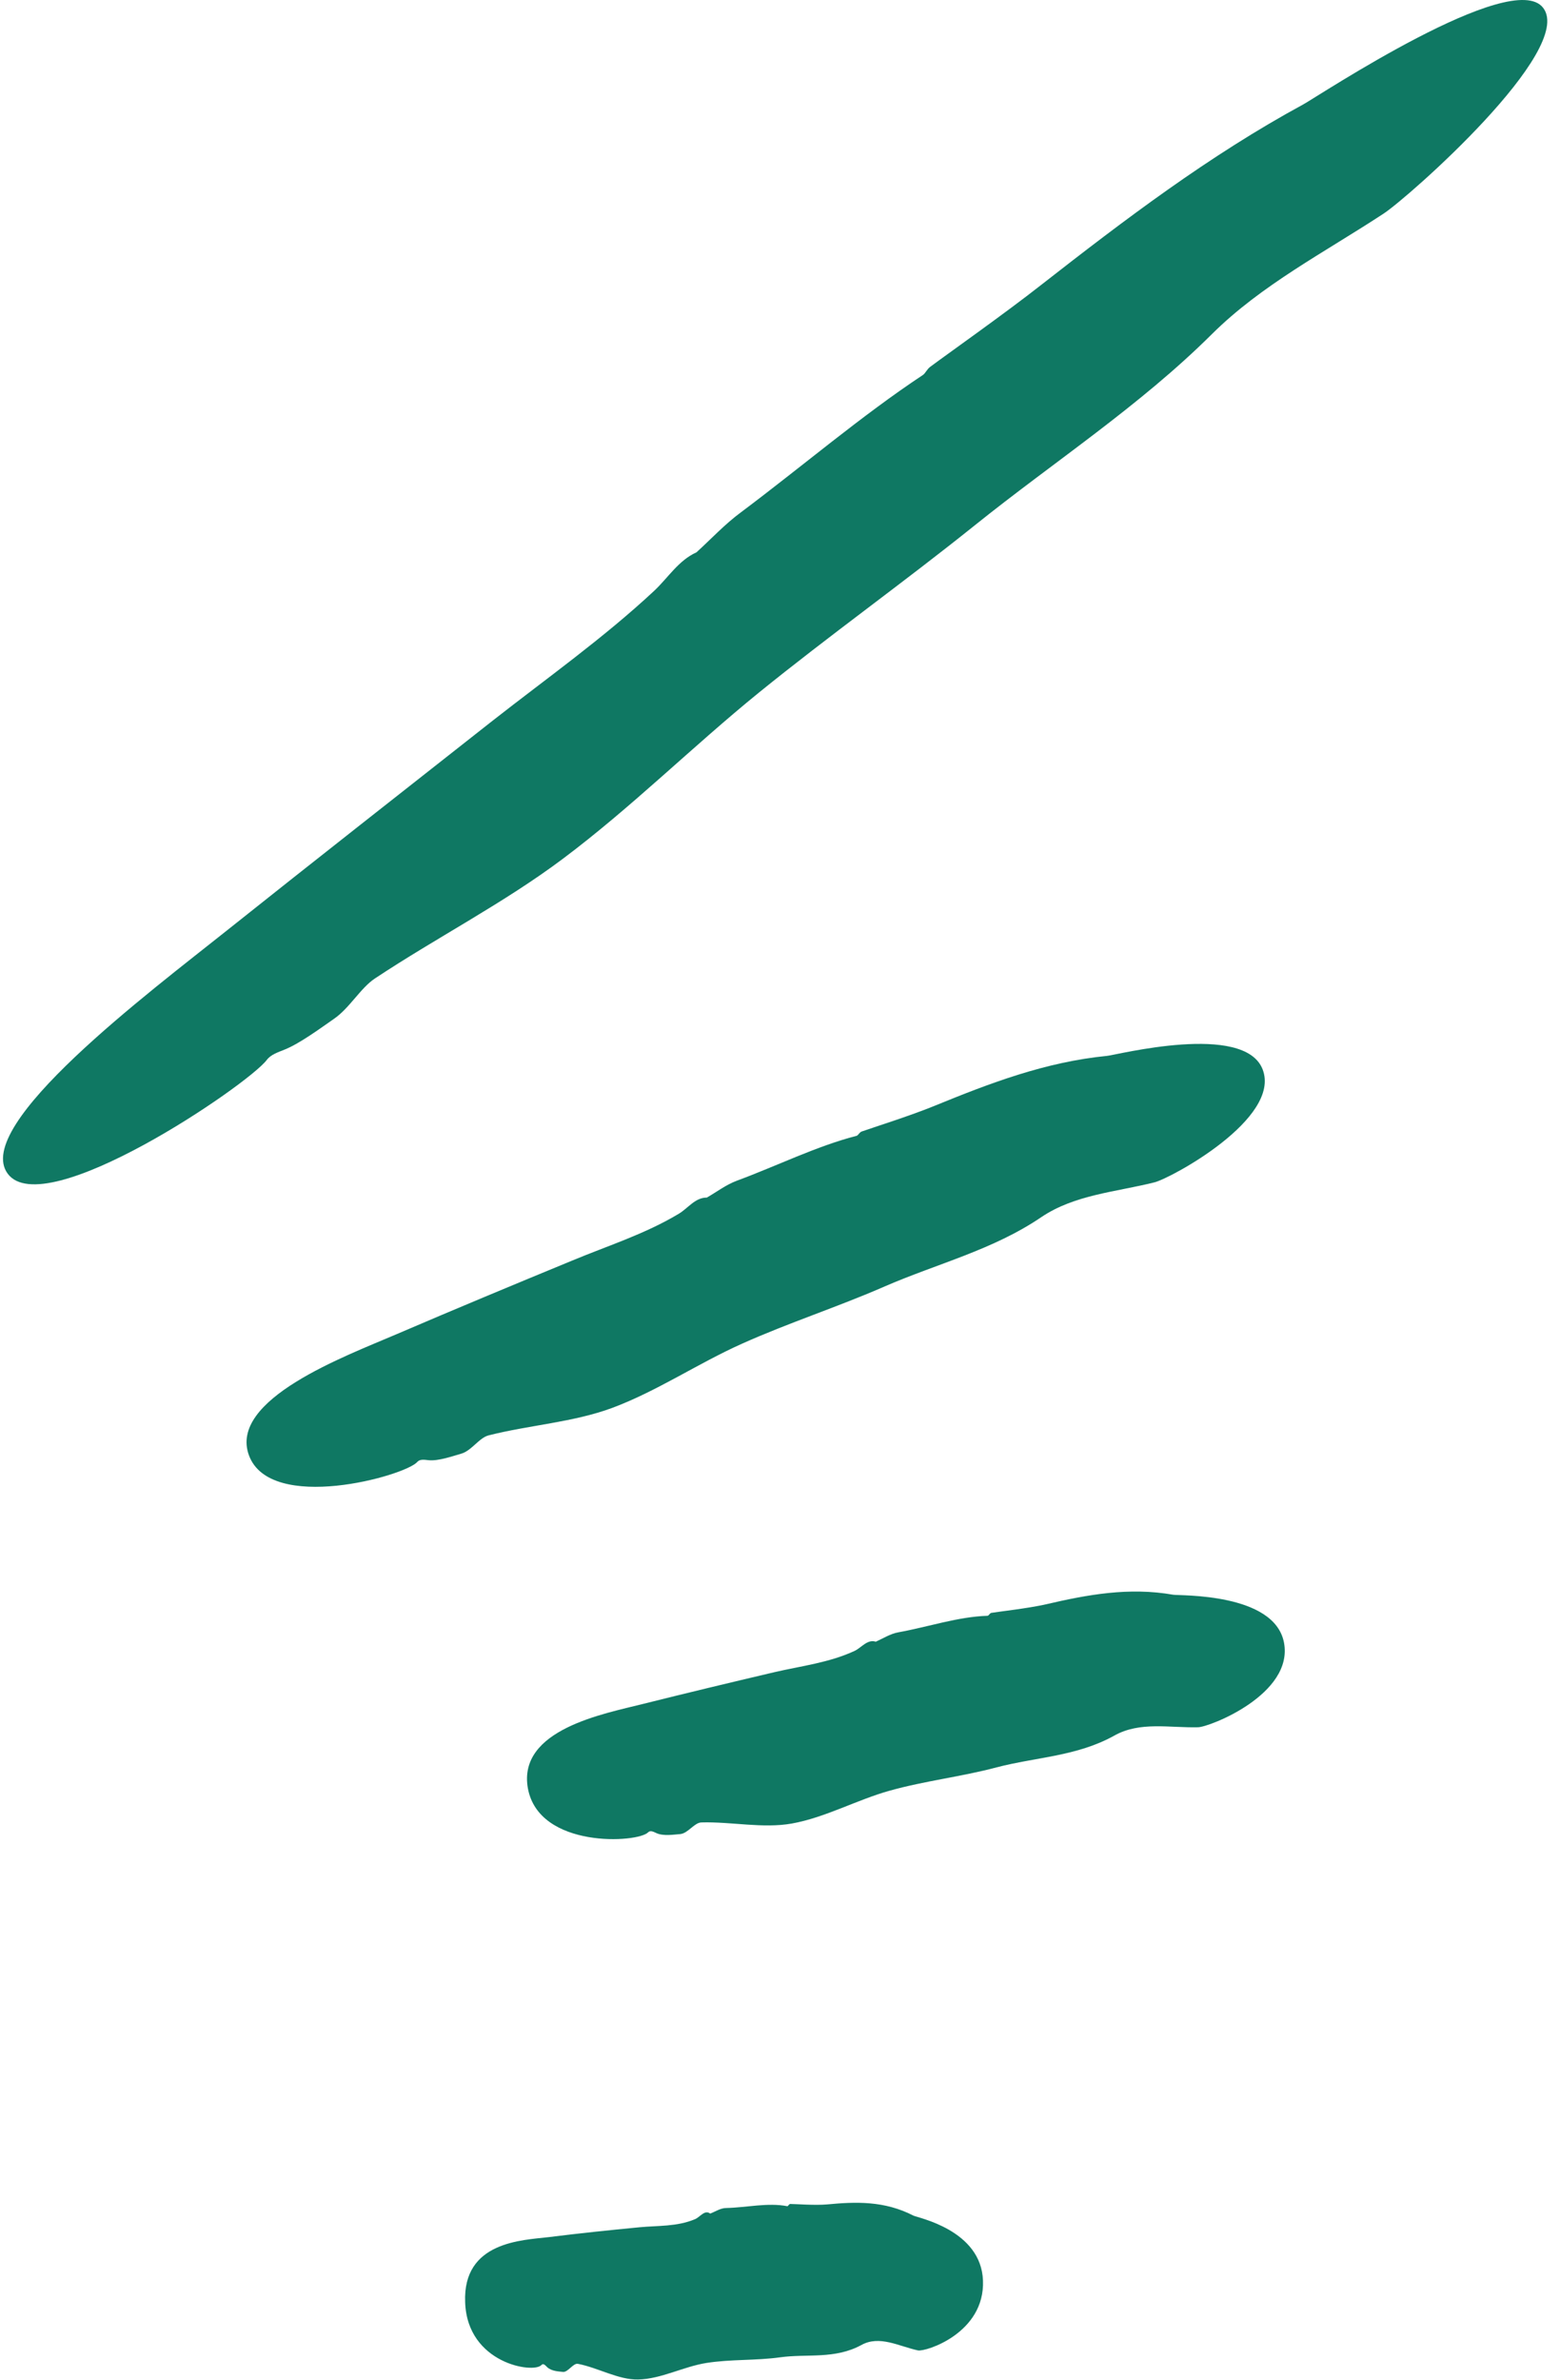
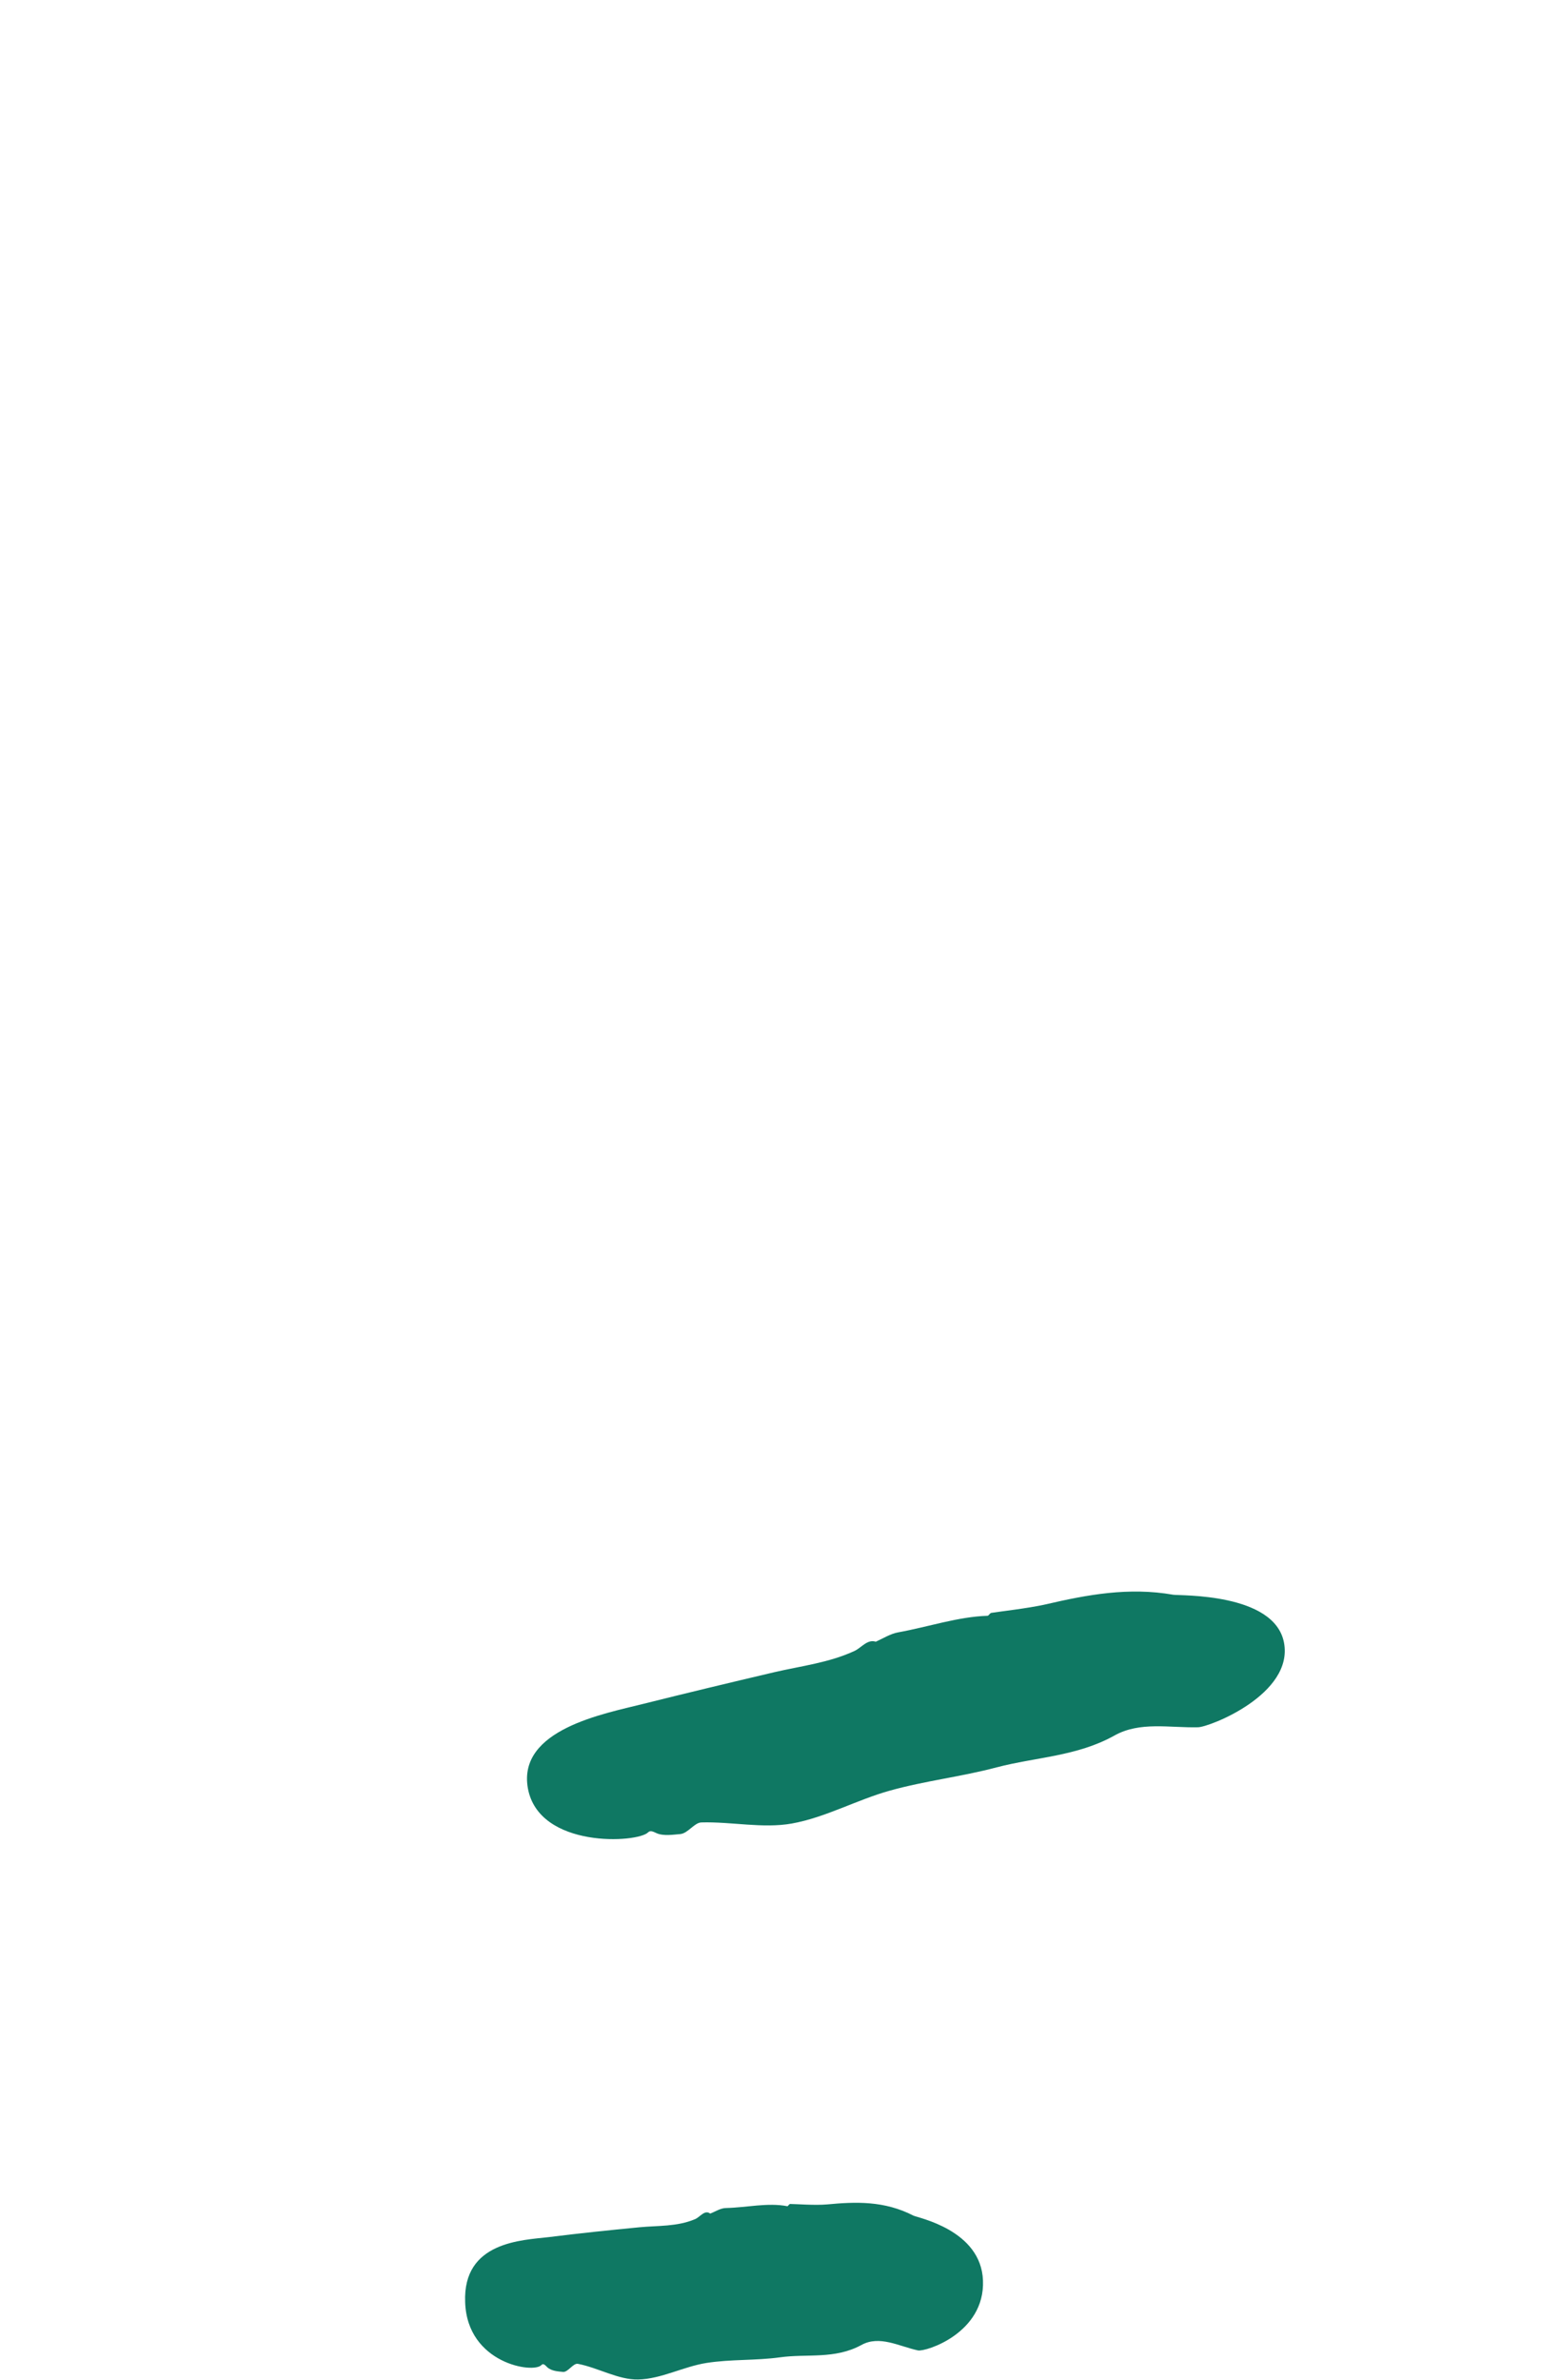
<svg xmlns="http://www.w3.org/2000/svg" width="61" height="93" viewBox="0 0 61 93" fill="none">
-   <path d="M8.86 36.364C12.308 33.617 15.784 30.897 19.25 28.168C21.383 26.497 23.597 24.931 25.579 23.085C26.121 22.578 26.53 21.896 27.232 21.581L27.223 21.59C27.801 21.065 28.343 20.479 28.974 20.015C31.347 18.239 33.703 16.227 36.085 14.653C36.183 14.592 36.245 14.425 36.378 14.329C37.009 13.857 39.294 12.247 40.707 11.136C43.978 8.582 47.276 6.08 50.965 4.077C51.542 3.762 59.133 -1.276 60.342 0.307C61.604 1.952 55.044 7.734 54.102 8.346C51.809 9.851 49.329 11.128 47.391 13.052C44.556 15.869 41.214 18.038 38.12 20.522C35.338 22.753 32.432 24.826 29.668 27.066C27.072 29.174 24.681 31.553 22.006 33.556C19.695 35.288 17.081 36.626 14.664 38.227C14.095 38.603 13.668 39.391 13.055 39.81C12.548 40.16 11.722 40.773 11.126 41.009C10.868 41.114 10.593 41.201 10.433 41.411C9.695 42.391 1.731 47.797 0.3 45.855C-1.096 43.965 5.864 38.752 8.86 36.364Z" fill="#0F7863" />
-   <path d="M15.488 52.136C17.772 51.156 20.066 50.202 22.359 49.258C23.763 48.672 25.221 48.217 26.545 47.421C26.91 47.202 27.185 46.782 27.647 46.791H27.639C28.021 46.572 28.385 46.292 28.803 46.135C30.367 45.558 31.932 44.779 33.496 44.377C33.558 44.359 33.603 44.245 33.692 44.21C34.109 44.062 35.611 43.589 36.545 43.205C38.705 42.321 40.882 41.49 43.291 41.254C43.664 41.219 48.651 39.933 49.371 41.779C50.117 43.703 45.762 46.047 45.14 46.196C43.638 46.572 42.02 46.677 40.722 47.552C38.829 48.838 36.643 49.371 34.589 50.264C32.749 51.068 30.838 51.681 29.007 52.503C27.283 53.273 25.692 54.357 23.923 55.014C22.403 55.573 20.697 55.678 19.106 56.081C18.732 56.177 18.439 56.684 18.03 56.798C17.692 56.894 17.15 57.087 16.768 57.052C16.599 57.034 16.421 56.999 16.315 57.122C15.817 57.673 10.582 59.125 9.737 56.868C8.919 54.672 13.515 52.984 15.488 52.136Z" fill="#0F7863" />
  <path d="M25.131 66.577C26.847 66.148 28.562 65.737 30.278 65.334C31.335 65.089 32.411 64.967 33.415 64.503C33.691 64.372 33.922 64.031 34.251 64.145H34.242C34.535 64.013 34.82 63.83 35.122 63.777C36.286 63.567 37.468 63.165 38.615 63.13C38.66 63.13 38.704 63.025 38.766 63.016C39.077 62.964 40.188 62.842 40.891 62.684C42.508 62.308 44.135 62.002 45.877 62.308C46.153 62.351 49.824 62.229 50.206 64.171C50.596 66.191 47.299 67.478 46.846 67.486C45.735 67.513 44.57 67.25 43.575 67.81C42.117 68.623 40.508 68.65 38.971 69.052C37.593 69.419 36.171 69.577 34.793 69.962C33.504 70.32 32.278 71.011 30.962 71.247C29.824 71.449 28.598 71.169 27.424 71.204C27.149 71.212 26.9 71.633 26.598 71.659C26.349 71.677 25.949 71.746 25.673 71.624C25.558 71.571 25.433 71.501 25.345 71.589C24.945 72.009 21.078 72.236 20.642 69.874C20.225 67.565 23.647 66.953 25.131 66.577Z" fill="#0F7863" />
  <path d="M21.459 87.406C22.642 87.257 23.824 87.135 25.006 87.021C25.735 86.951 26.464 87.003 27.175 86.706C27.37 86.627 27.557 86.321 27.77 86.487C27.975 86.408 28.179 86.269 28.392 86.269C29.192 86.251 30.019 86.05 30.784 86.198C30.81 86.207 30.855 86.111 30.899 86.111C31.112 86.111 31.868 86.172 32.348 86.128C33.459 86.023 34.579 85.98 35.717 86.566C35.894 86.653 38.365 87.126 38.437 89.102C38.517 91.158 36.197 91.893 35.894 91.832C35.157 91.674 34.392 91.228 33.681 91.622C32.632 92.191 31.557 91.954 30.499 92.103C29.548 92.234 28.579 92.173 27.628 92.322C26.73 92.462 25.85 92.951 24.953 92.969C24.179 92.986 23.379 92.505 22.597 92.357C22.411 92.322 22.206 92.698 22.011 92.672C21.842 92.654 21.566 92.645 21.397 92.488C21.326 92.418 21.246 92.322 21.175 92.4C20.873 92.751 18.268 92.348 18.189 89.951C18.091 87.572 20.428 87.528 21.459 87.406Z" fill="#0F7863" />
</svg>